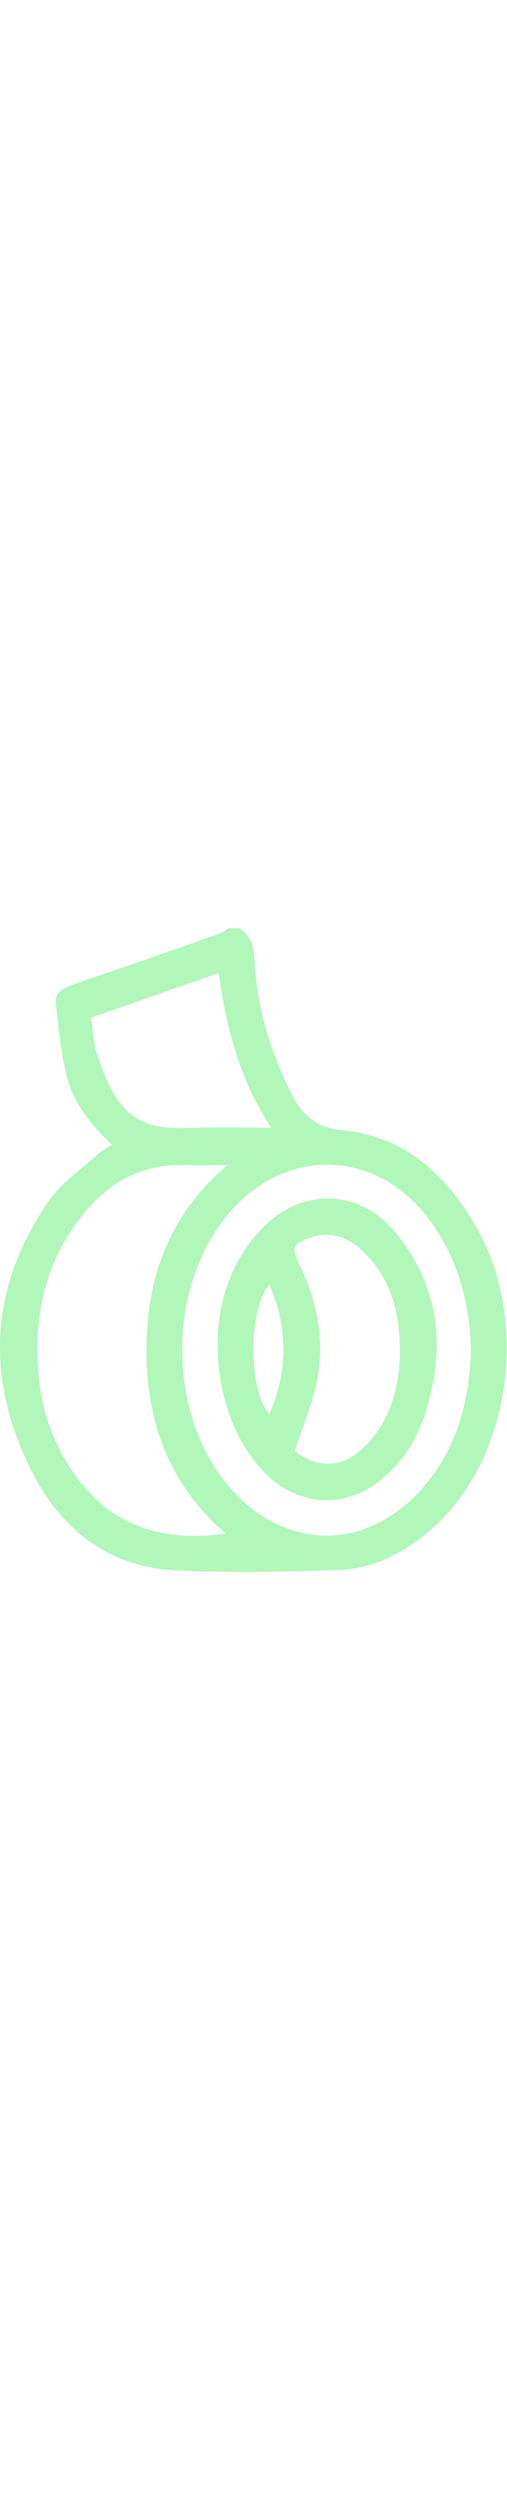
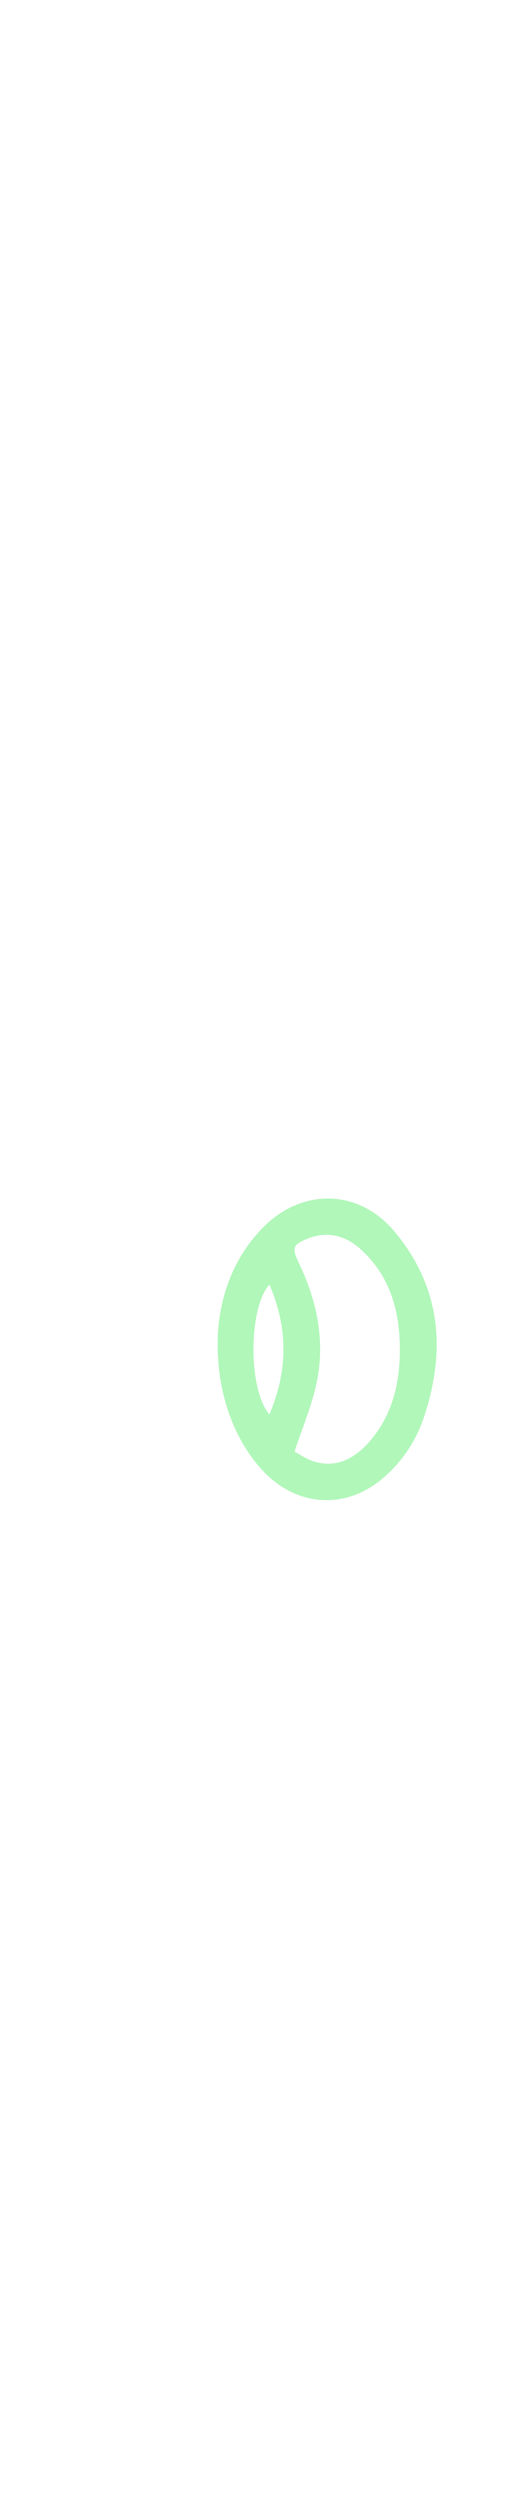
<svg xmlns="http://www.w3.org/2000/svg" version="1.1" id="Capa_1" x="0" y="0" viewBox="0 0 194.2 246.1" style="enable-background:new 0 0 194.2 246.1" xml:space="preserve" width="50">
  <style>.st0{fill:#b0f7b9}</style>
  <g id="Mzbr95.tif">
-     <path class="st0" d="M91.6 0c4.5 2.9 5.7 7.2 5.9 12.3.8 18.2 6.2 35.2 14.3 51.3 3.9 7.8 9.4 12.7 19 13.6 23.8 2.2 39.6 16.6 51.3 36.5 20.2 34.3 14.9 87.6-16.2 115.5-10.5 9.4-22.5 15.8-36.5 16.2-20.9.7-41.8 1.2-62.7.1-25.7-1.4-43.7-16.2-54.8-38.3-17.6-35.2-16-70.1 6.8-102.9C23.6 97.2 31.4 92 38 86c1.3-1.2 3-2 4.9-3.2-8-7.6-14.7-15.8-17.3-26.1-2.3-9.1-3.2-18.5-4.2-27.9-.5-4.8 3.7-6.2 7.3-7.5C39.4 17.6 50.2 14 61 10.2c7.8-2.7 15.6-5.5 23.4-8.3 1.2-.4 2.1-1.3 3.2-1.9h4zm-5.1 231.5c-21.8-18.7-30.4-42.8-30.4-70.1 0-27.4 8.4-51.6 31-70.8-6.3 0-11.1.2-15.8 0-19.6-.8-33.3 9-43.7 24.5-11.8 17.7-14.9 37.3-12.6 58 1.4 12.2 5.4 23.5 12.2 33.8 14 21.2 34.1 28.1 59.3 24.6zm93.9-70.3c-.5-17.5-4.7-33.9-14.9-48.3-20.2-28.7-56.3-30.1-78.5-3.1-22.4 27.2-23 73.1-1.4 101.1 20.9 27.1 53.9 28.7 76.3 3.1 13.2-15 17.9-33.3 18.5-52.8zM34.9 34.2c.8 5 .8 9.6 2.2 13.8C44.4 70.4 52 77.2 72.2 76.4c10.2-.4 20.4-.1 31.7-.1C91.7 58 86.8 38.2 83.7 17.2c-16.5 5.7-32.4 11.3-48.8 17z" />
    <path class="st0" d="M83.4 156.5c.5-13.3 4.7-29.1 17.2-41.9 15-15.4 36.9-15 50.6 1.5 17.5 21 19.7 44.8 11.4 70.2-3 9.3-8.2 17.3-15.7 23.8-14.1 12.2-32.6 11.3-45.6-2-11.5-11.9-18.5-30.3-17.9-51.6zm29.4 43.6c2.2 1.2 4.8 3.1 7.7 3.9 8.7 2.5 15.5-1.4 21.1-7.8 8-9.2 11.1-20.3 11.5-32.1.5-15.6-2.7-30.1-14.8-41.2-5.8-5.3-12.6-7.2-20.2-4.3-6.1 2.4-6.4 3.6-3.6 9.5 7.4 15.4 10.4 31.5 6.2 48.2-2 8-5.1 15.5-7.9 23.8zm-9.6-63.8c-8 8.5-8.3 40.1 0 49.6 7.1-16.7 7.2-33 0-49.6z" />
  </g>
</svg>